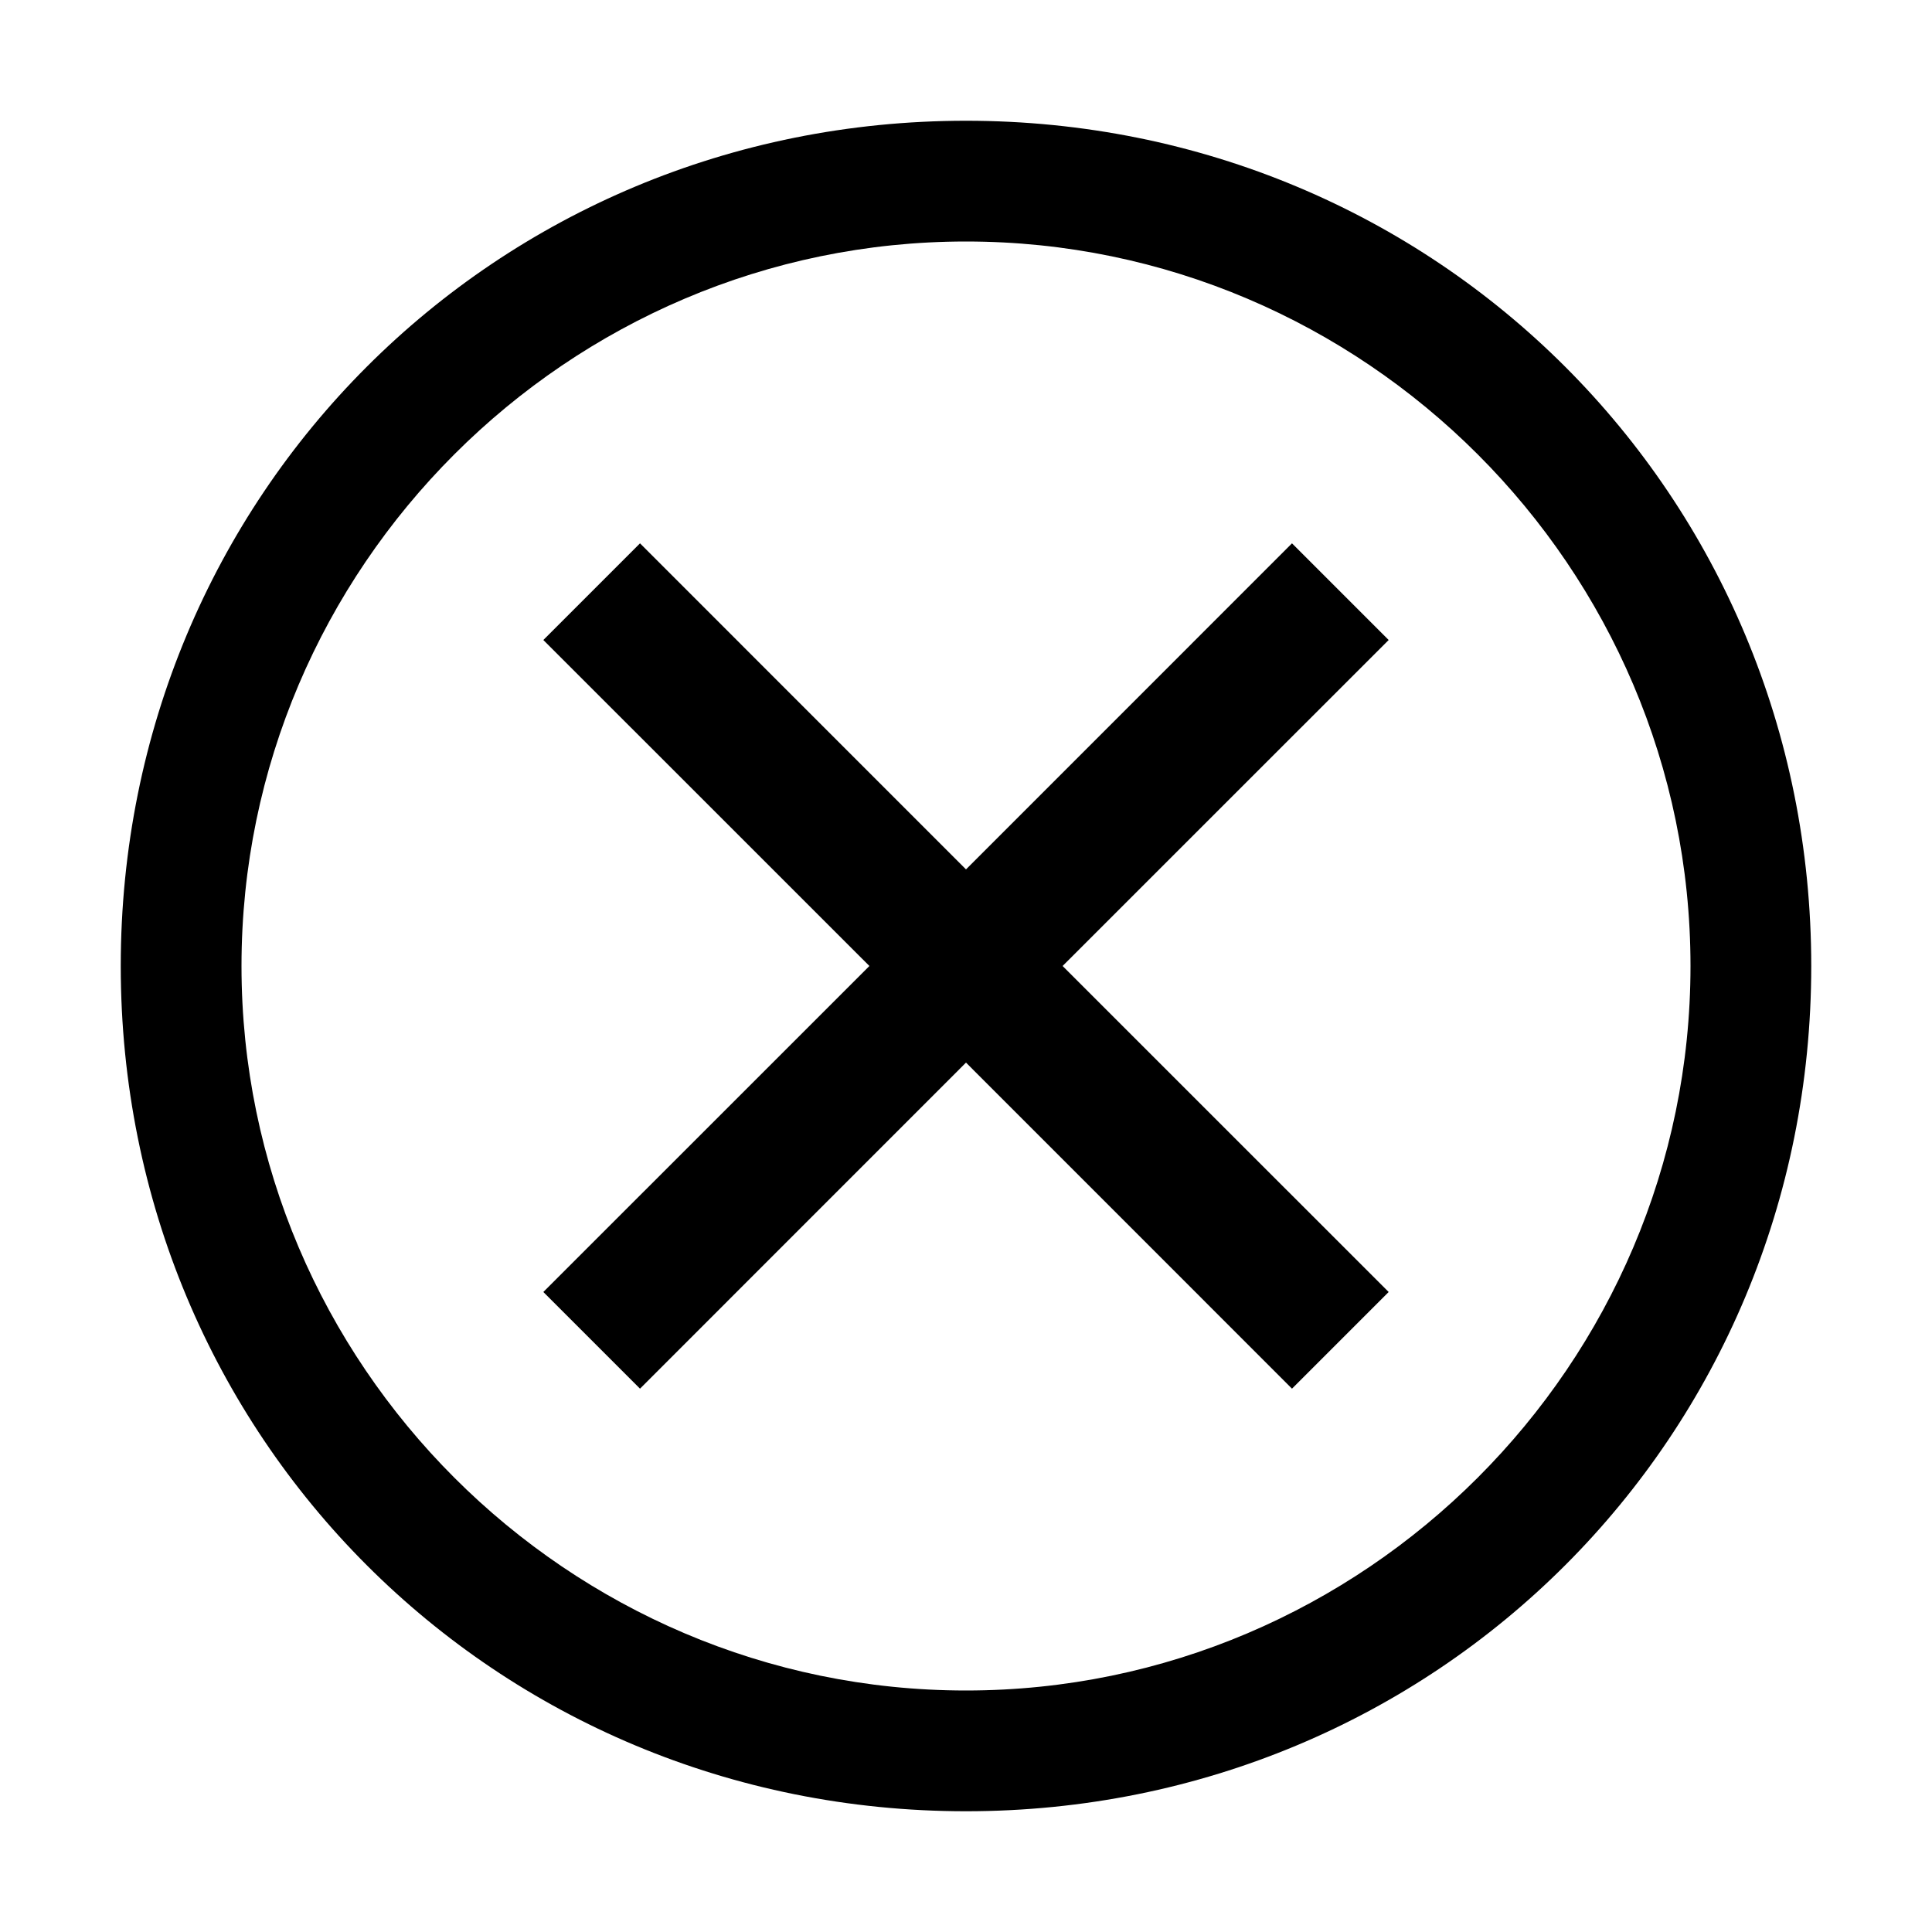
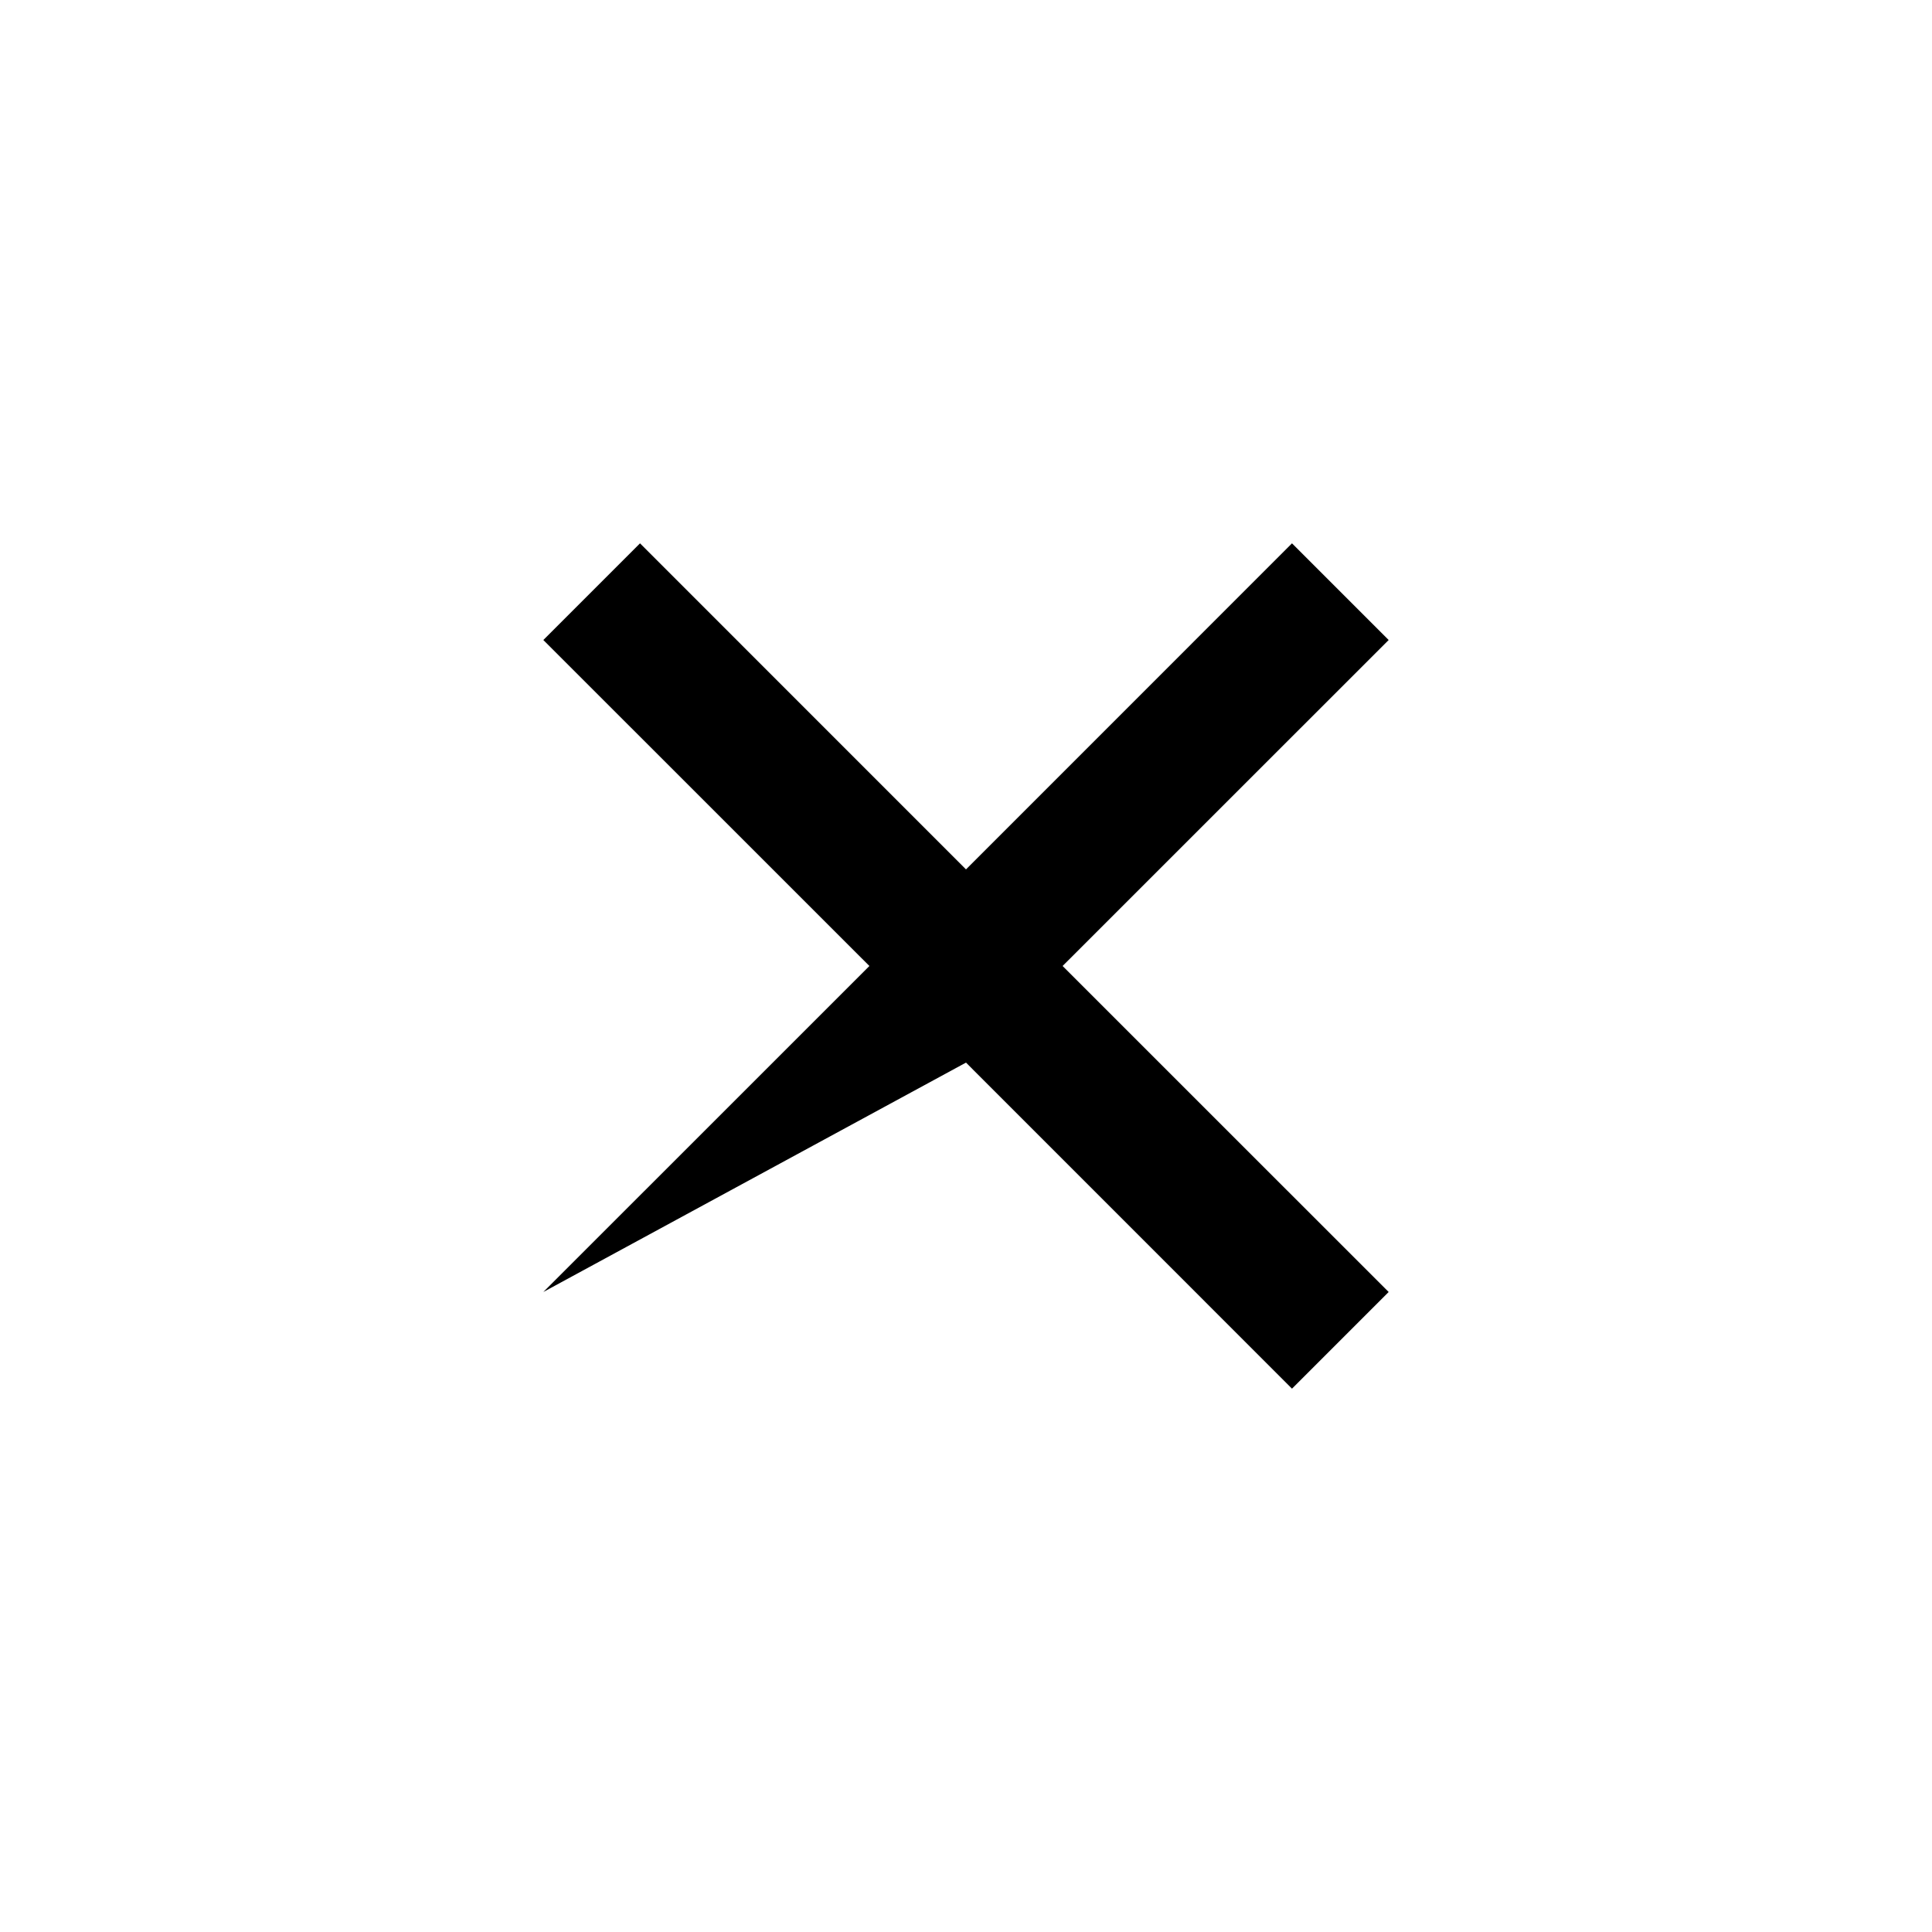
<svg xmlns="http://www.w3.org/2000/svg" width="26" height="26" viewBox="0 0 26 26" fill="none">
-   <path d="M13 1.625C6.662 1.625 1.625 6.662 1.625 13C1.625 19.337 6.662 24.375 13 24.375C19.337 24.375 24.375 19.337 24.375 13C24.375 6.662 19.337 1.625 13 1.625ZM13 22.75C7.638 22.75 3.25 18.363 3.25 13C3.25 7.638 7.638 3.25 13 3.25C18.363 3.25 22.75 7.638 22.75 13C22.75 18.363 18.363 22.75 13 22.75Z" fill="black" />
-   <path d="M17.387 18.688L13 14.3L8.613 18.688L7.312 17.387L11.7 13L7.312 8.613L8.613 7.312L13 11.7L17.387 7.312L18.688 8.613L14.3 13L18.688 17.387L17.387 18.688Z" fill="black" />
+   <path d="M17.387 18.688L13 14.3L7.312 17.387L11.7 13L7.312 8.613L8.613 7.312L13 11.7L17.387 7.312L18.688 8.613L14.3 13L18.688 17.387L17.387 18.688Z" fill="black" />
</svg>